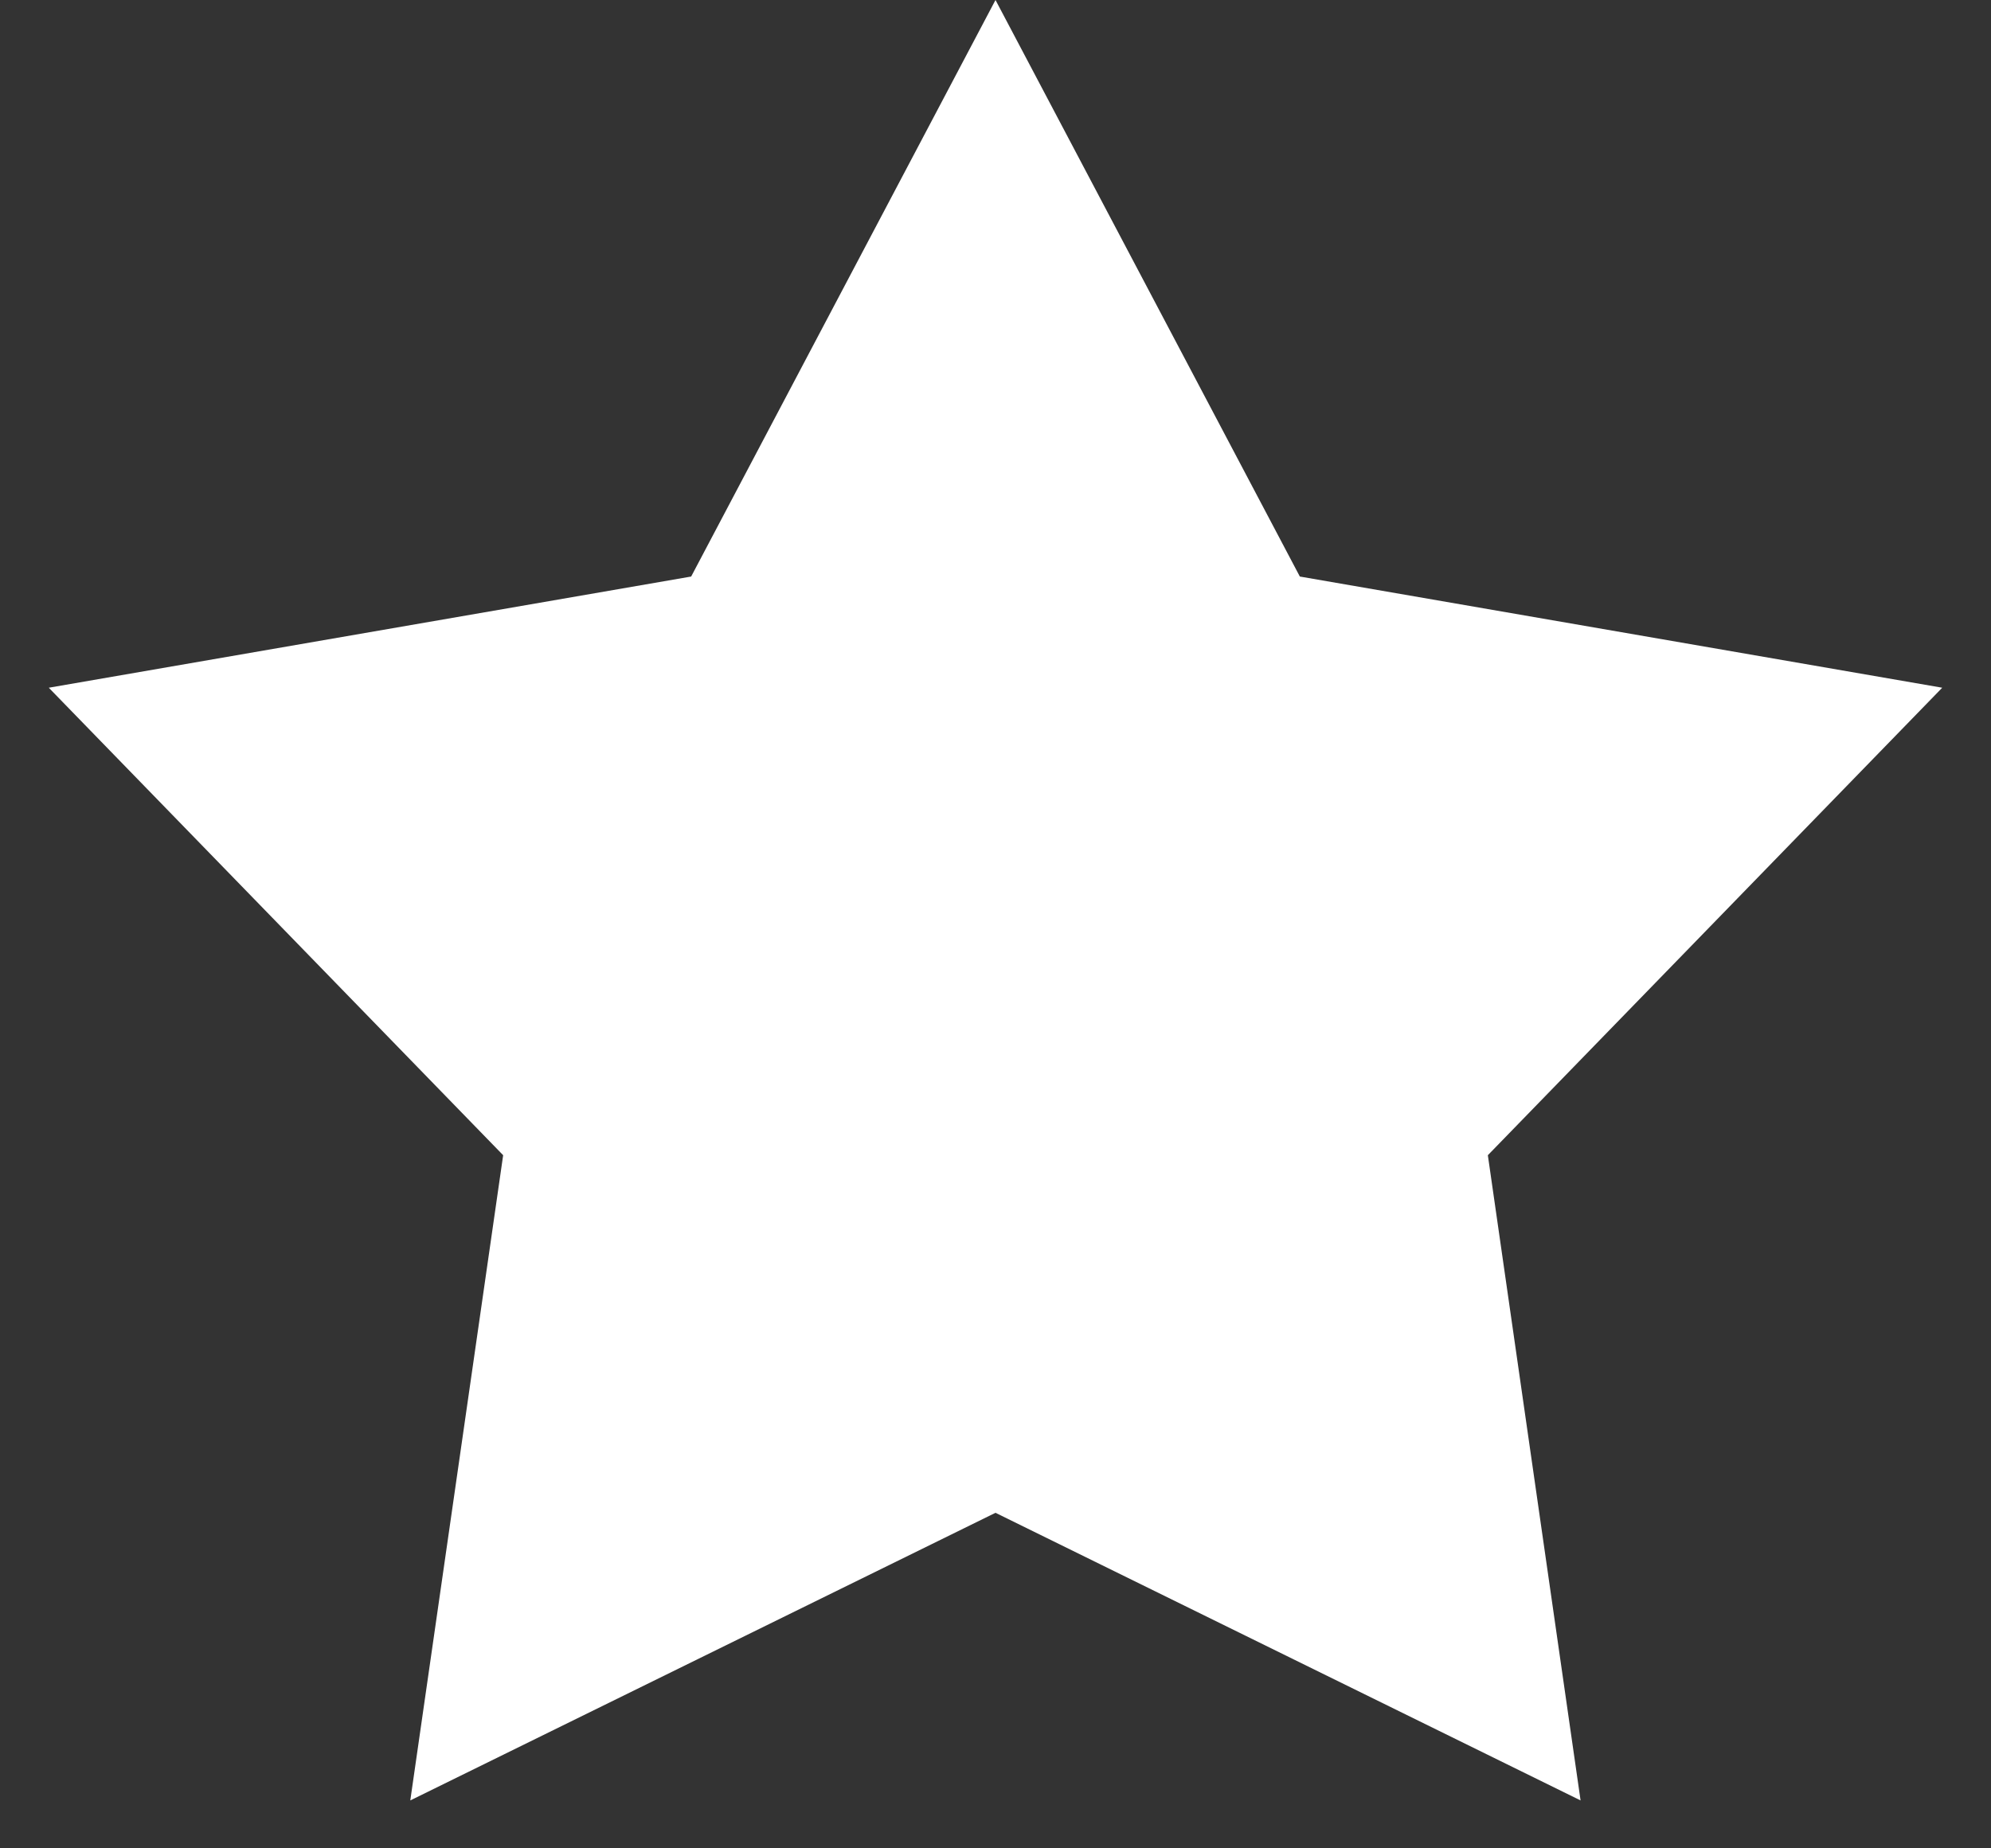
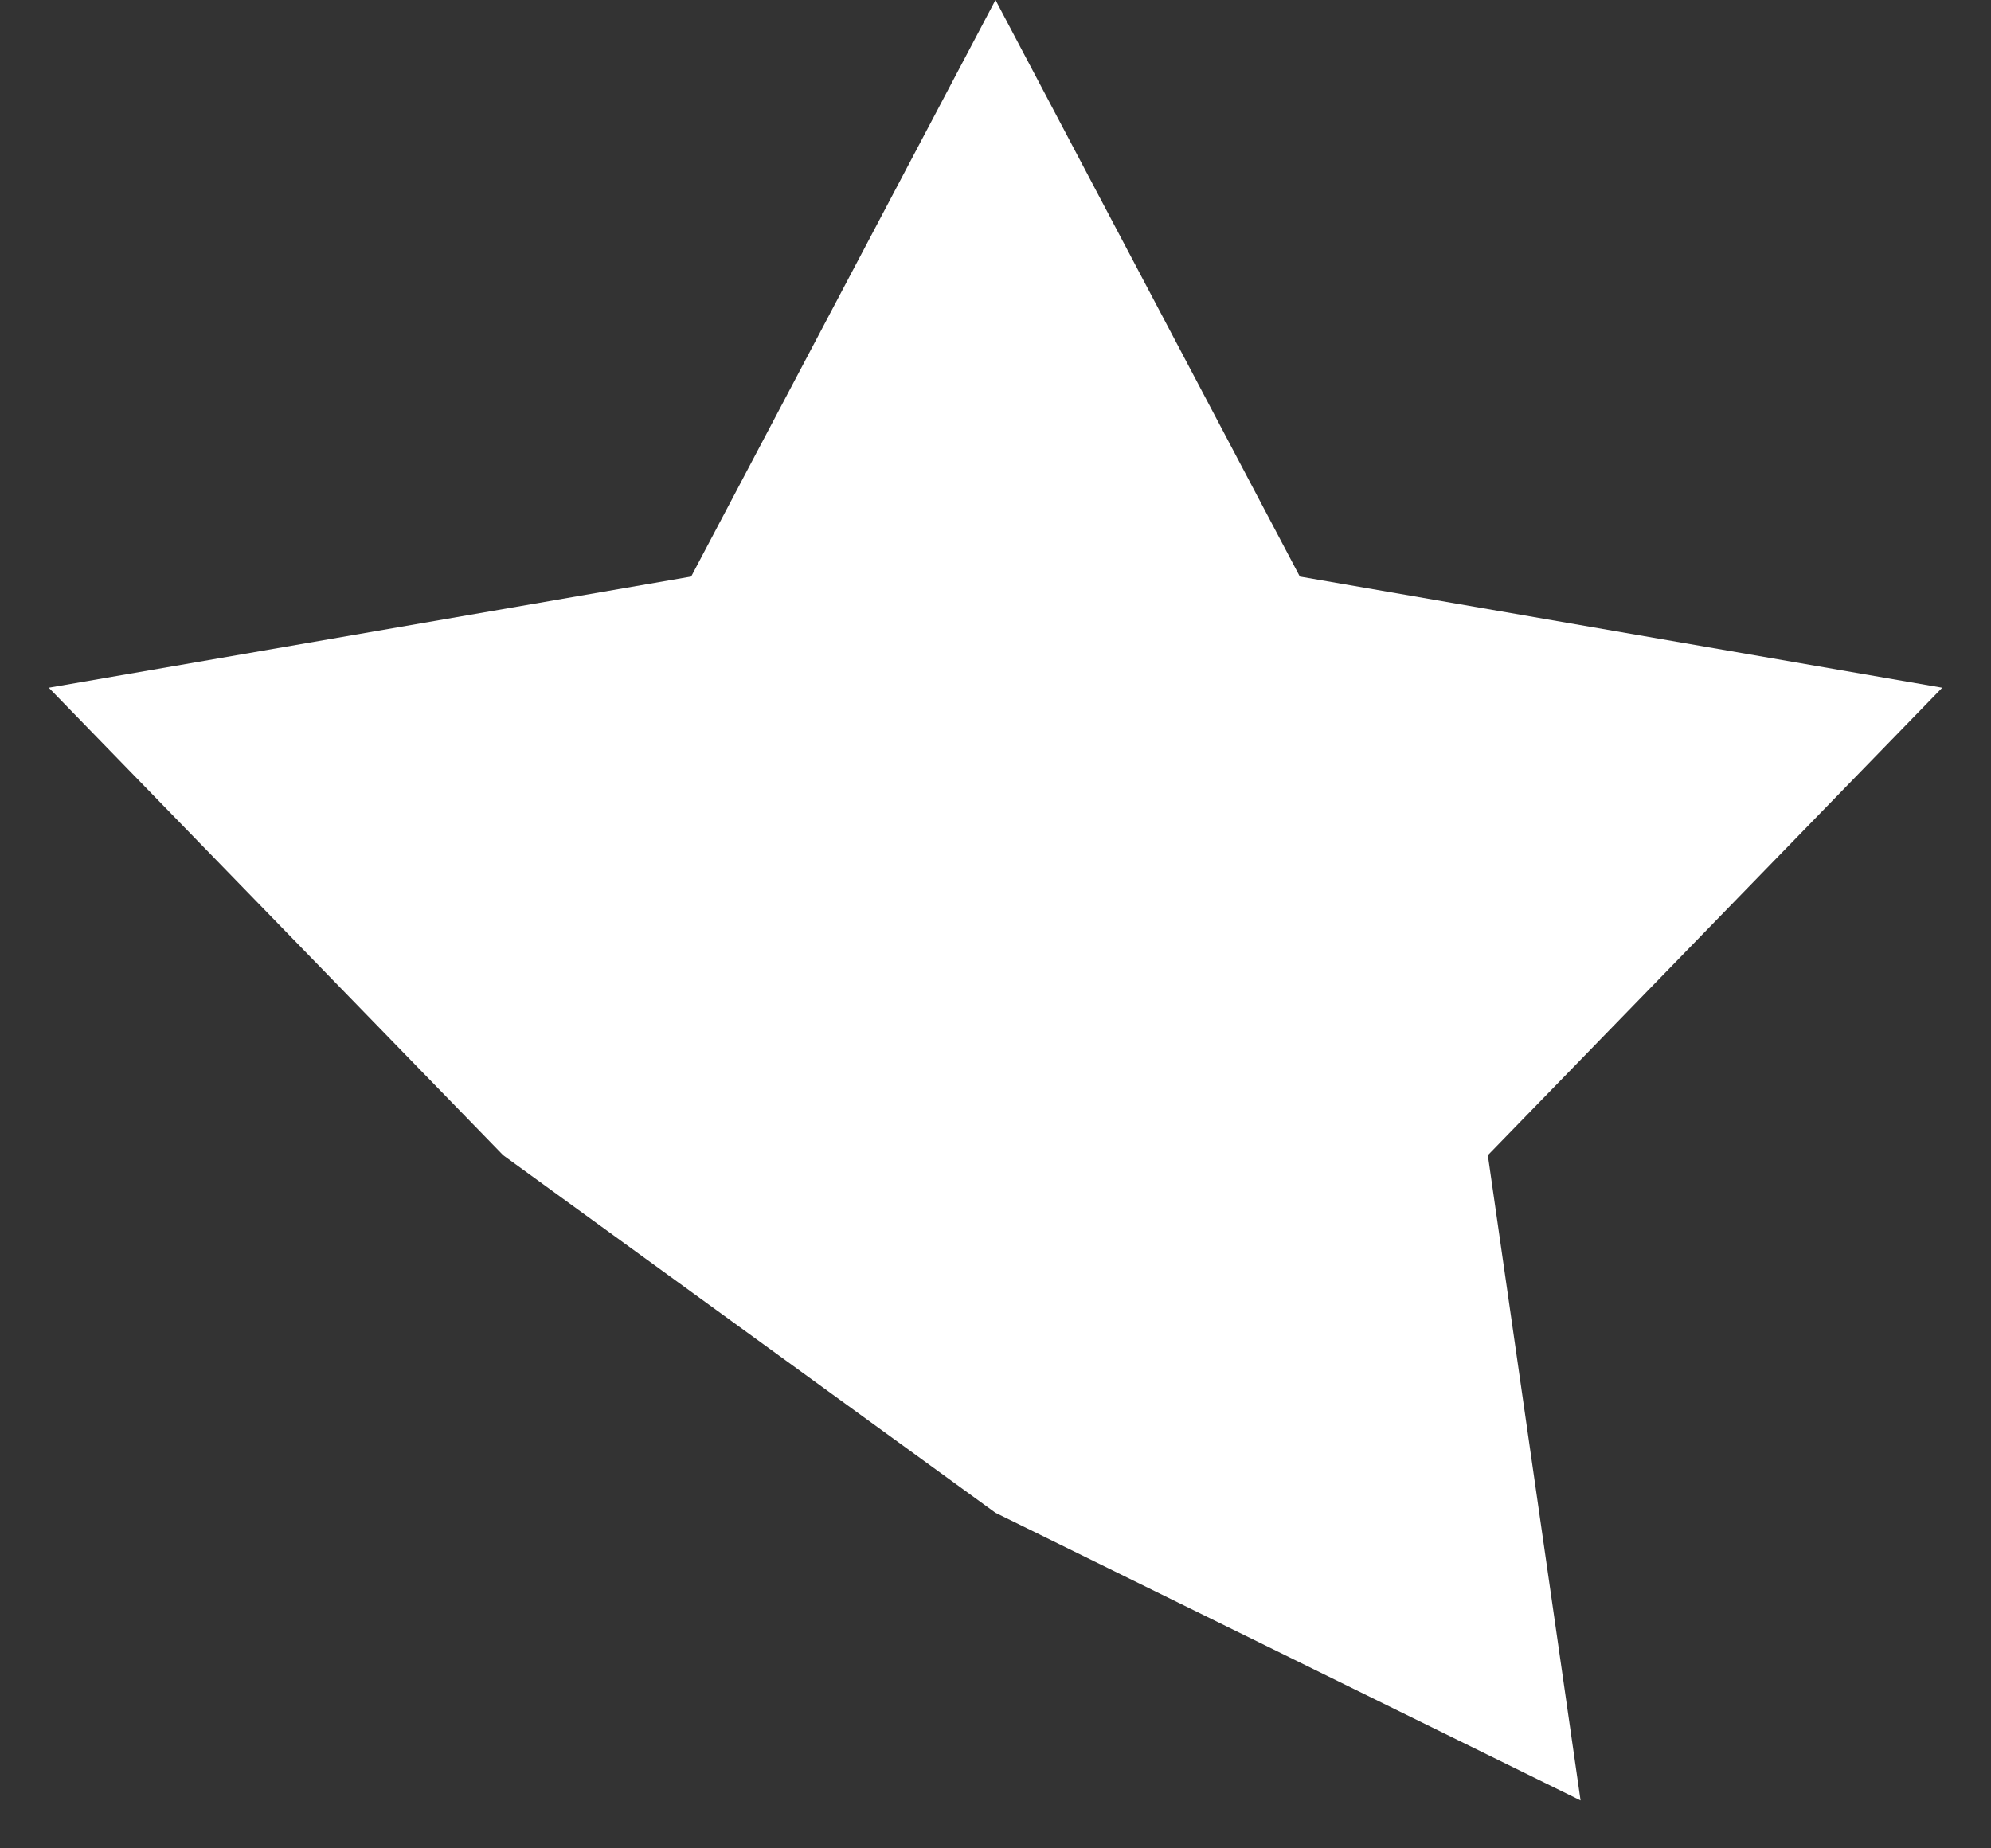
<svg xmlns="http://www.w3.org/2000/svg" width="14" height="13" viewBox="0 0 14 13" fill="none">
  <rect x="0" y="0" width="14" height="13" fill="#333333" stroke="none" />
-   <path d="M7 0L9.14 4.055L13.657 4.837L10.462 8.125L11.114 12.663L7 10.64L2.885 12.663L3.538 8.125L0.343 4.837L4.86 4.055L7 0Z" fill="white" />
+   <path d="M7 0L9.14 4.055L13.657 4.837L10.462 8.125L11.114 12.663L7 10.64L3.538 8.125L0.343 4.837L4.86 4.055L7 0Z" fill="white" />
</svg>